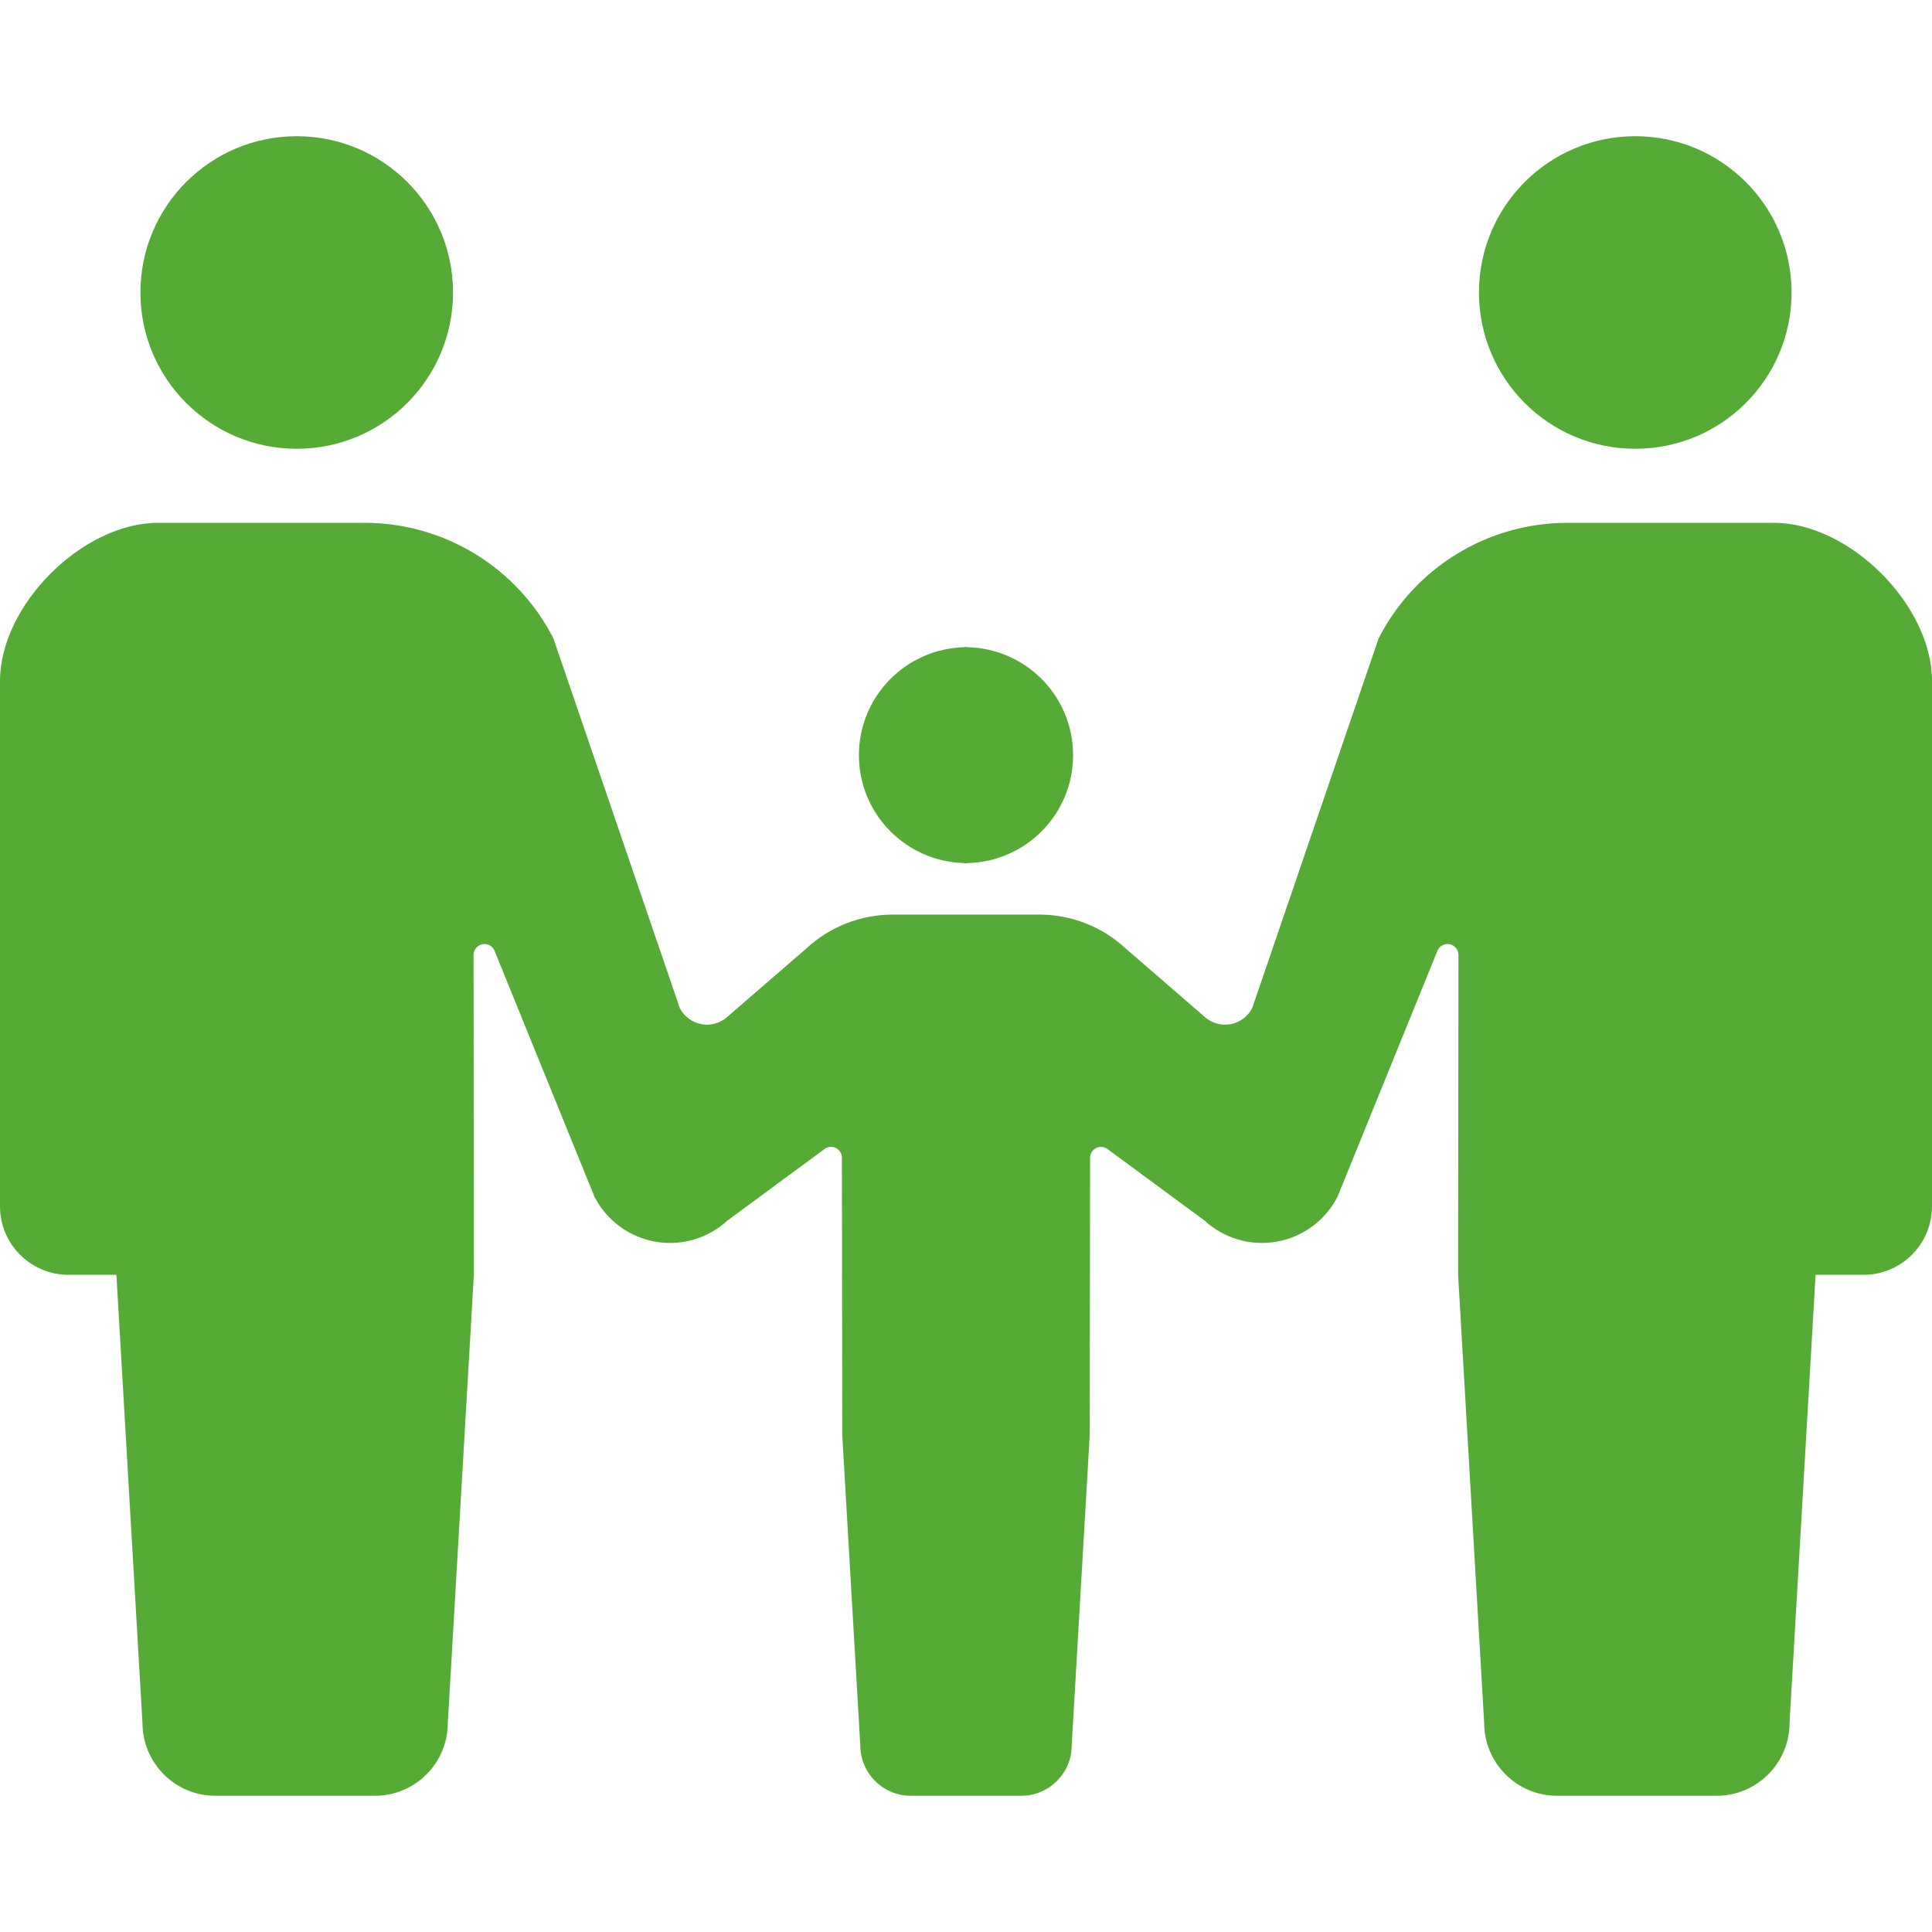
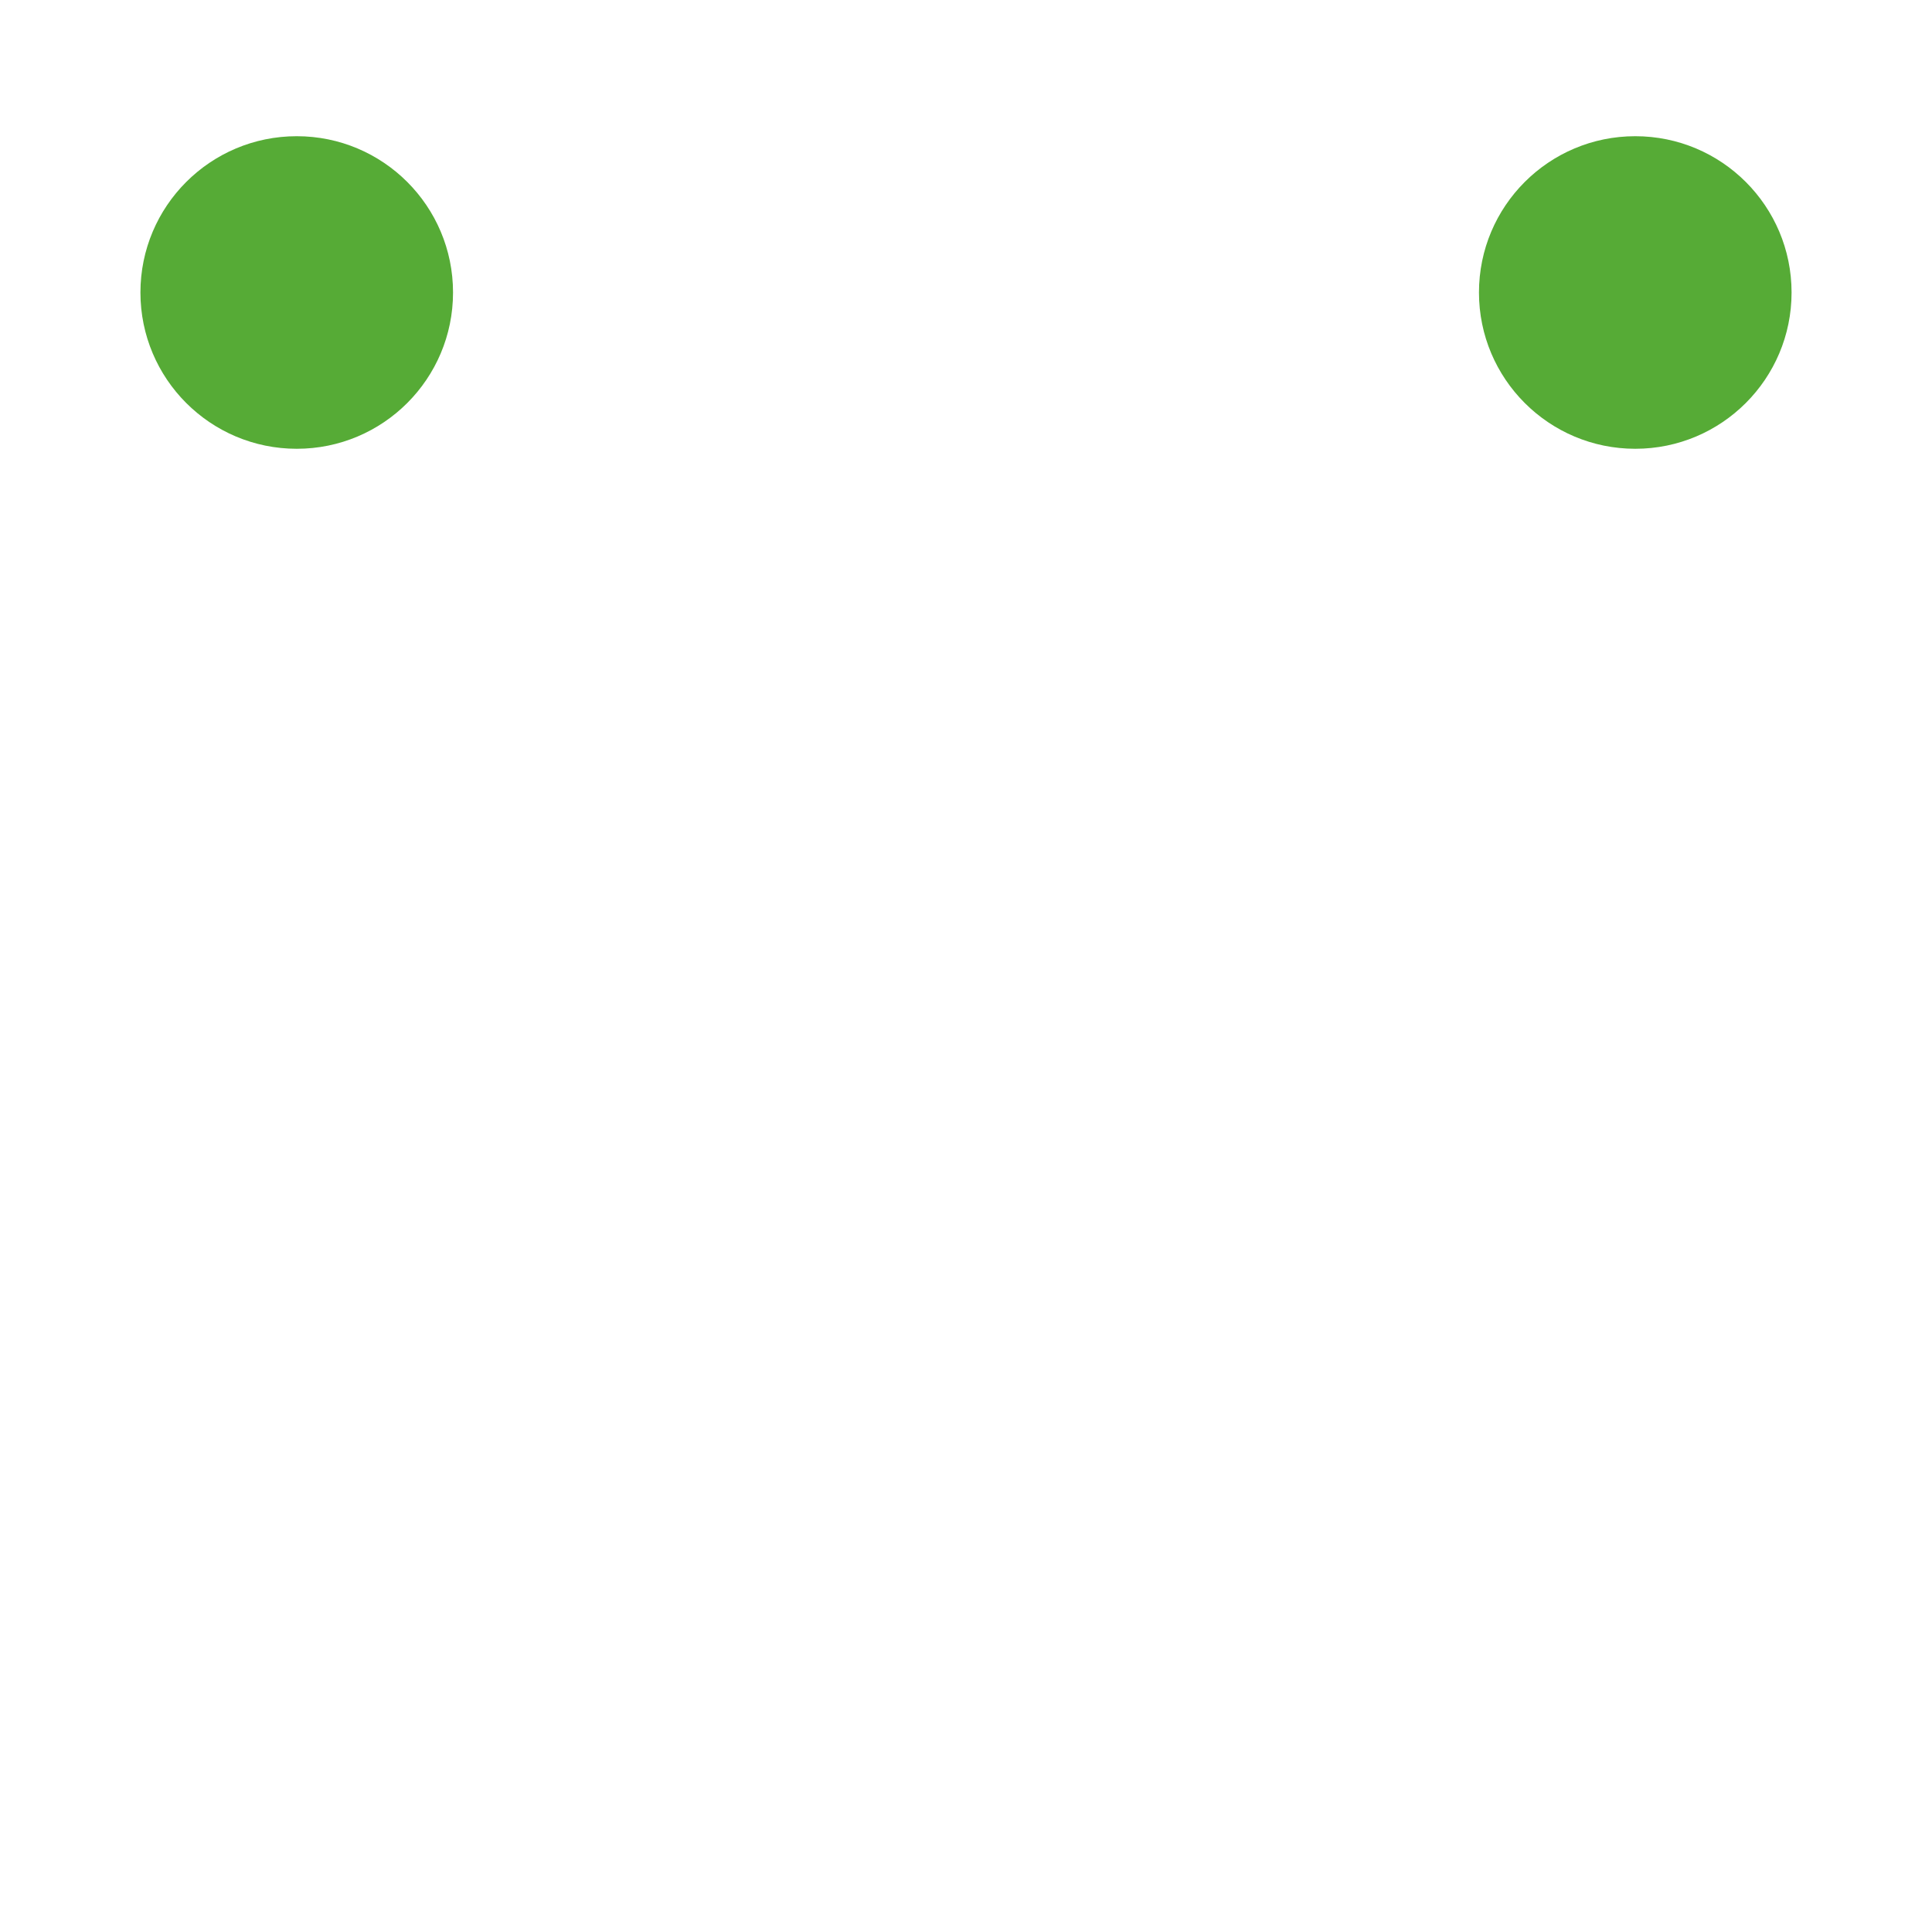
<svg xmlns="http://www.w3.org/2000/svg" width="80" height="80" viewBox="0 0 80 80" fill="none">
  <path d="M12.288 18.583C15.863 18.583 18.759 15.685 18.759 12.112C18.759 8.536 15.863 5.64 12.288 5.64C8.712 5.64 5.815 8.536 5.815 12.112C5.815 15.685 8.712 18.583 12.288 18.583Z" fill="#56AB36" />
-   <path d="M39.954 35.739V35.749C39.97 35.749 39.984 35.744 40 35.744C40.016 35.744 40.031 35.749 40.046 35.749V35.739C42.478 35.69 44.434 33.712 44.434 31.27C44.434 28.825 42.478 26.848 40.046 26.799V26.789C40.03 26.789 40.016 26.794 40 26.794C39.984 26.794 39.97 26.789 39.954 26.789V26.799C37.523 26.848 35.566 28.825 35.566 31.27C35.566 33.712 37.523 35.69 39.954 35.739Z" fill="#56AB36" />
  <path d="M67.713 18.583C71.289 18.583 74.185 15.685 74.185 12.112C74.185 8.536 71.289 5.64 67.713 5.64C64.138 5.64 61.241 8.536 61.241 12.112C61.241 15.685 64.138 18.583 67.713 18.583Z" fill="#56AB36" />
-   <path d="M73.453 21.649H67.779H64.903C61.605 21.649 58.586 23.497 57.086 26.433L51.852 41.741C51.672 42.092 51.337 42.341 50.947 42.41C50.558 42.479 50.158 42.361 49.867 42.092L46.611 39.273C45.637 38.371 44.36 37.871 43.033 37.871H40H36.967C35.64 37.871 34.363 38.371 33.389 39.273L30.133 42.092C29.842 42.361 29.442 42.479 29.053 42.41C28.664 42.341 28.328 42.092 28.148 41.741L22.915 26.433C21.415 23.497 18.395 21.649 15.097 21.649H12.221H6.547C3.412 21.649 0 25.06 0 28.197V49.949C0 51.517 1.27 52.788 2.838 52.788C3.61 52.788 2.838 52.788 4.82 52.788L5.899 71.339C5.899 73.007 7.253 74.36 8.921 74.36C9.625 74.36 10.923 74.36 12.221 74.36C13.519 74.36 14.817 74.36 15.521 74.36C17.189 74.36 18.543 73.007 18.543 71.339L19.622 52.788L19.609 39.544C19.609 39.334 19.752 39.154 19.956 39.103C20.161 39.055 20.37 39.151 20.465 39.338L24.617 49.557C25.118 50.534 26.047 51.221 27.129 51.414C28.21 51.606 29.32 51.282 30.127 50.537L34.099 47.61C34.233 47.488 34.425 47.457 34.59 47.526C34.755 47.6 34.862 47.763 34.862 47.942L34.876 59.427L35.623 72.269C35.623 73.423 36.56 74.36 37.716 74.36C38.202 74.36 39.101 74.36 40 74.36C40.899 74.36 41.798 74.36 42.284 74.36C43.439 74.36 44.377 73.423 44.377 72.269L45.123 59.427L45.138 47.942C45.138 47.763 45.244 47.6 45.41 47.526C45.575 47.457 45.767 47.488 45.9 47.61L49.873 50.537C50.68 51.282 51.789 51.606 52.871 51.414C53.952 51.221 54.881 50.534 55.382 49.557L59.534 39.338C59.63 39.152 59.839 39.055 60.043 39.103C60.248 39.154 60.391 39.334 60.391 39.544L60.377 52.788L61.456 71.339C61.456 73.007 62.81 74.36 64.478 74.36C65.183 74.36 66.481 74.36 67.779 74.36C69.077 74.36 70.375 74.36 71.079 74.36C72.747 74.36 74.101 73.007 74.101 71.339L75.18 52.788C77.162 52.788 76.39 52.788 77.162 52.788C78.73 52.788 80 51.517 80 49.949V28.197C80 25.06 76.588 21.649 73.453 21.649Z" fill="#56AB36" />
</svg>